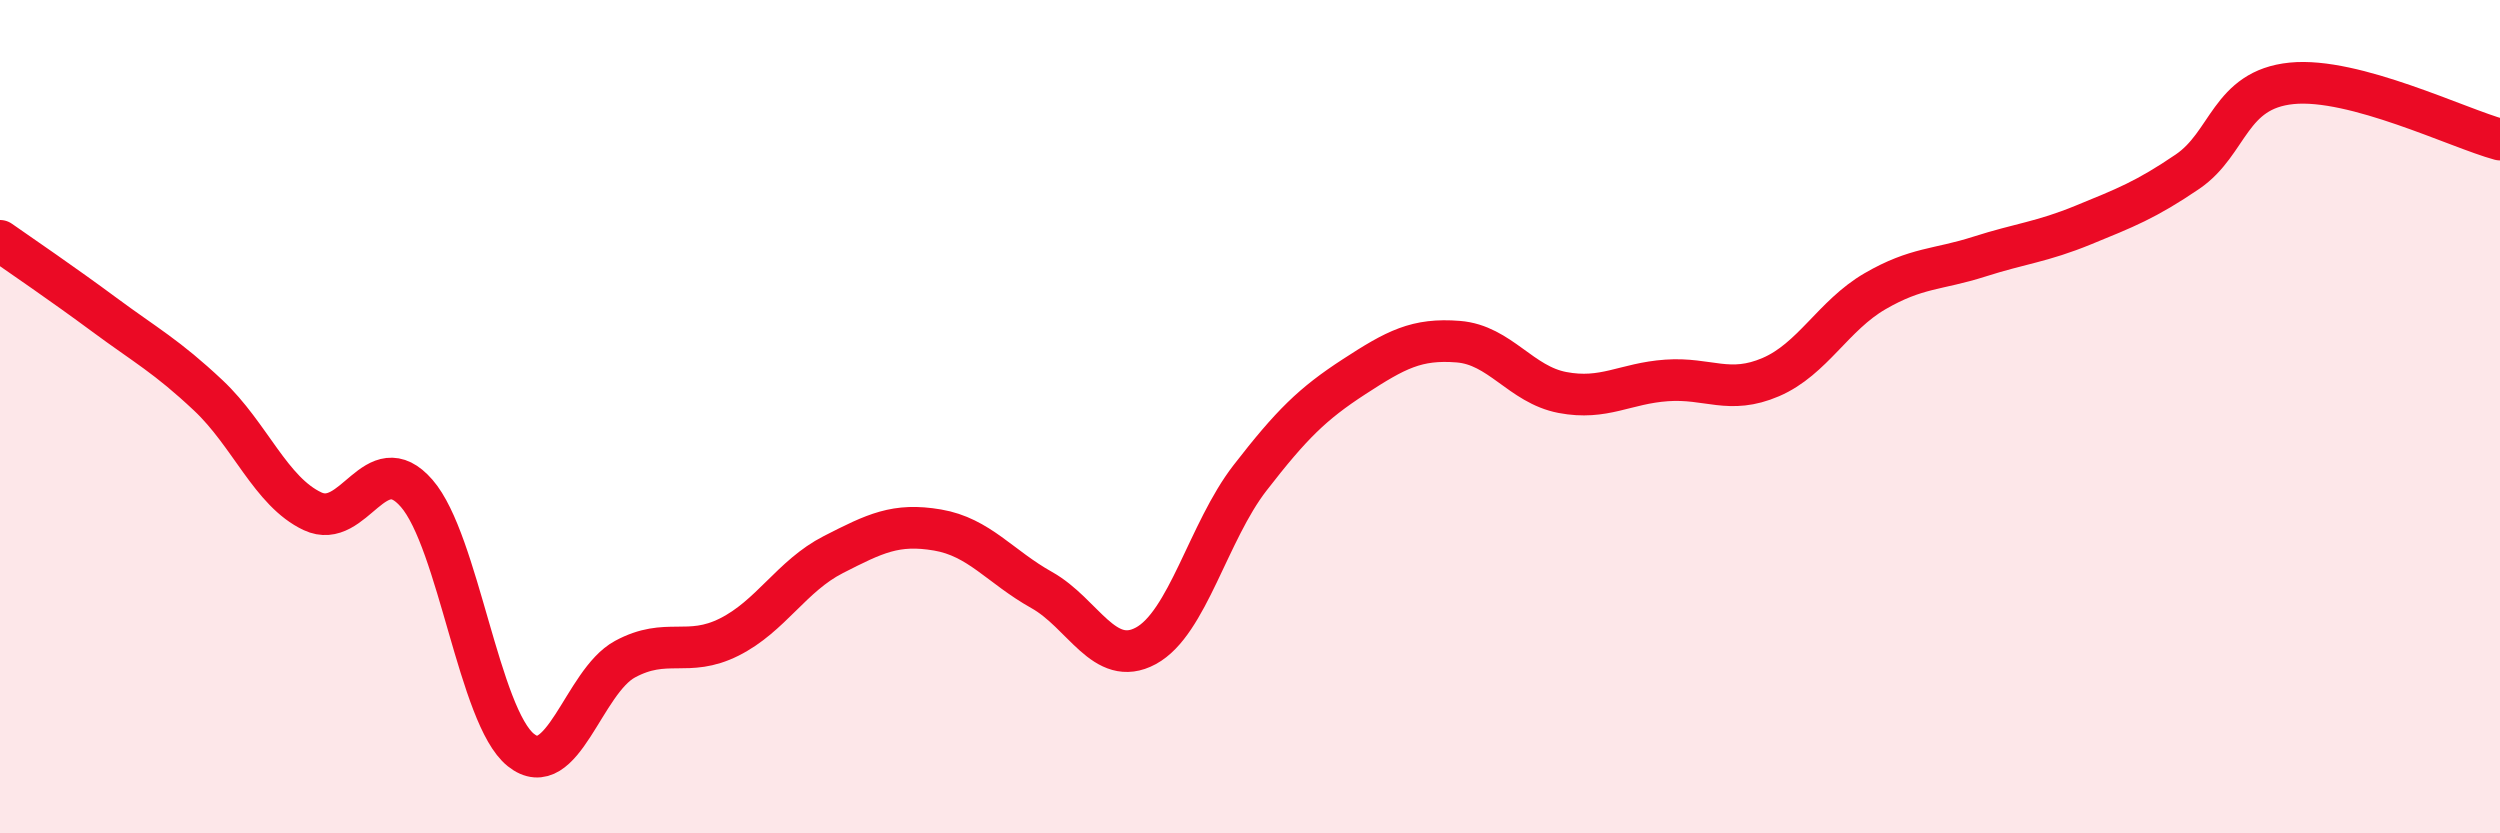
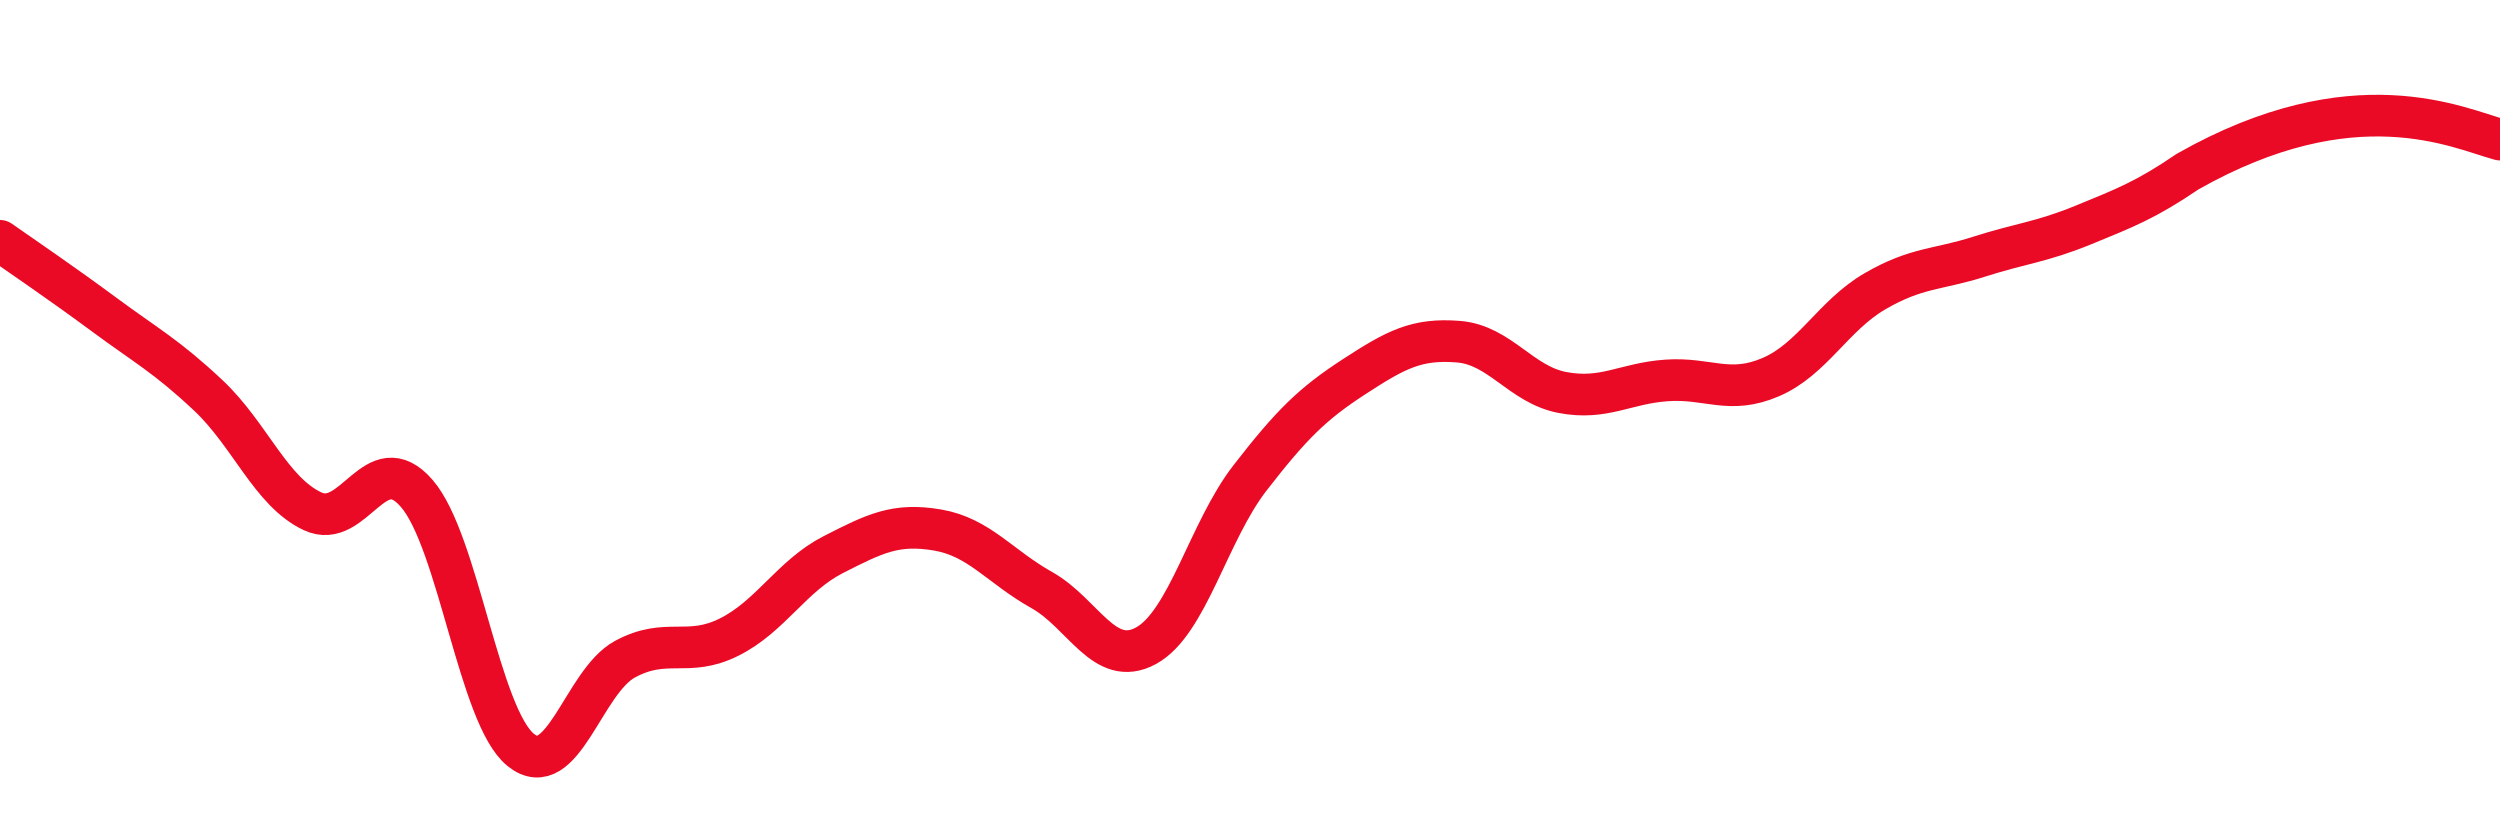
<svg xmlns="http://www.w3.org/2000/svg" width="60" height="20" viewBox="0 0 60 20">
-   <path d="M 0,5.78 C 0.5,6.13 1.5,6.81 2.5,7.55 C 3.5,8.29 4,8.55 5,9.49 C 6,10.43 6.5,11.8 7.5,12.27 C 8.5,12.74 9,10.69 10,11.84 C 11,12.99 11.5,17.2 12.5,18 C 13.5,18.8 14,16.36 15,15.82 C 16,15.28 16.5,15.79 17.5,15.29 C 18.5,14.79 19,13.82 20,13.31 C 21,12.8 21.5,12.55 22.5,12.72 C 23.5,12.89 24,13.6 25,14.16 C 26,14.72 26.5,16.04 27.5,15.5 C 28.5,14.96 29,12.76 30,11.47 C 31,10.18 31.5,9.69 32.5,9.04 C 33.5,8.39 34,8.12 35,8.2 C 36,8.28 36.5,9.23 37.5,9.42 C 38.5,9.61 39,9.2 40,9.13 C 41,9.06 41.5,9.48 42.5,9.05 C 43.5,8.62 44,7.57 45,6.99 C 46,6.41 46.5,6.48 47.5,6.16 C 48.5,5.84 49,5.81 50,5.4 C 51,4.99 51.5,4.8 52.5,4.12 C 53.5,3.44 53.5,2.15 55,2 C 56.5,1.85 59,3.08 60,3.35L60 20L0 20Z" fill="#EB0A25" opacity="0.1" stroke-linecap="round" stroke-linejoin="round" />
-   <path d="M 0,5.78 C 0.5,6.13 1.5,6.81 2.5,7.55 C 3.5,8.29 4,8.55 5,9.49 C 6,10.43 6.5,11.8 7.5,12.27 C 8.5,12.74 9,10.69 10,11.84 C 11,12.99 11.5,17.2 12.5,18 C 13.5,18.8 14,16.36 15,15.82 C 16,15.28 16.5,15.79 17.5,15.29 C 18.5,14.79 19,13.82 20,13.31 C 21,12.8 21.5,12.55 22.5,12.72 C 23.5,12.89 24,13.6 25,14.16 C 26,14.72 26.5,16.04 27.5,15.5 C 28.5,14.96 29,12.76 30,11.47 C 31,10.18 31.5,9.69 32.5,9.04 C 33.5,8.39 34,8.12 35,8.2 C 36,8.28 36.5,9.23 37.5,9.42 C 38.5,9.61 39,9.2 40,9.13 C 41,9.06 41.5,9.48 42.5,9.05 C 43.5,8.62 44,7.57 45,6.99 C 46,6.41 46.5,6.48 47.5,6.16 C 48.5,5.84 49,5.81 50,5.4 C 51,4.99 51.5,4.8 52.5,4.12 C 53.5,3.44 53.5,2.15 55,2 C 56.5,1.85 59,3.08 60,3.35" stroke="#EB0A25" stroke-width="1" fill="none" stroke-linecap="round" stroke-linejoin="round" />
+   <path d="M 0,5.78 C 0.5,6.13 1.5,6.81 2.5,7.55 C 3.5,8.29 4,8.55 5,9.49 C 6,10.43 6.5,11.8 7.5,12.27 C 8.5,12.74 9,10.69 10,11.84 C 11,12.99 11.5,17.2 12.5,18 C 13.5,18.8 14,16.36 15,15.82 C 16,15.28 16.5,15.79 17.5,15.29 C 18.5,14.79 19,13.82 20,13.31 C 21,12.8 21.5,12.55 22.5,12.72 C 23.5,12.89 24,13.6 25,14.16 C 26,14.72 26.5,16.04 27.5,15.5 C 28.5,14.96 29,12.76 30,11.47 C 31,10.18 31.5,9.69 32.5,9.04 C 33.5,8.39 34,8.12 35,8.2 C 36,8.28 36.5,9.23 37.5,9.42 C 38.5,9.61 39,9.2 40,9.13 C 41,9.06 41.5,9.48 42.5,9.05 C 43.5,8.62 44,7.57 45,6.99 C 46,6.41 46.5,6.48 47.5,6.16 C 48.5,5.84 49,5.81 50,5.4 C 51,4.99 51.5,4.8 52.5,4.12 C 56.5,1.85 59,3.08 60,3.35" stroke="#EB0A25" stroke-width="1" fill="none" stroke-linecap="round" stroke-linejoin="round" />
</svg>